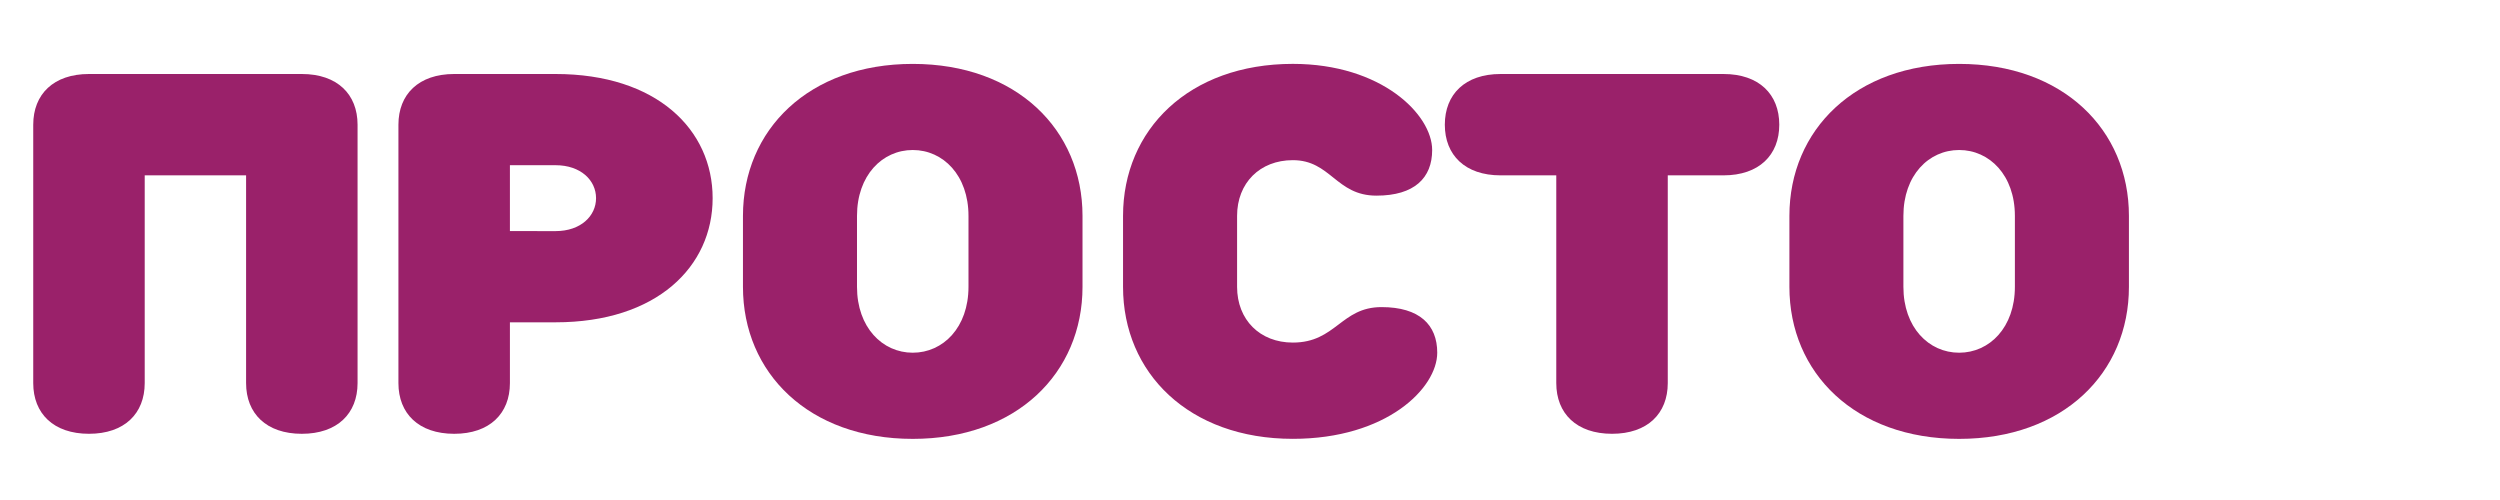
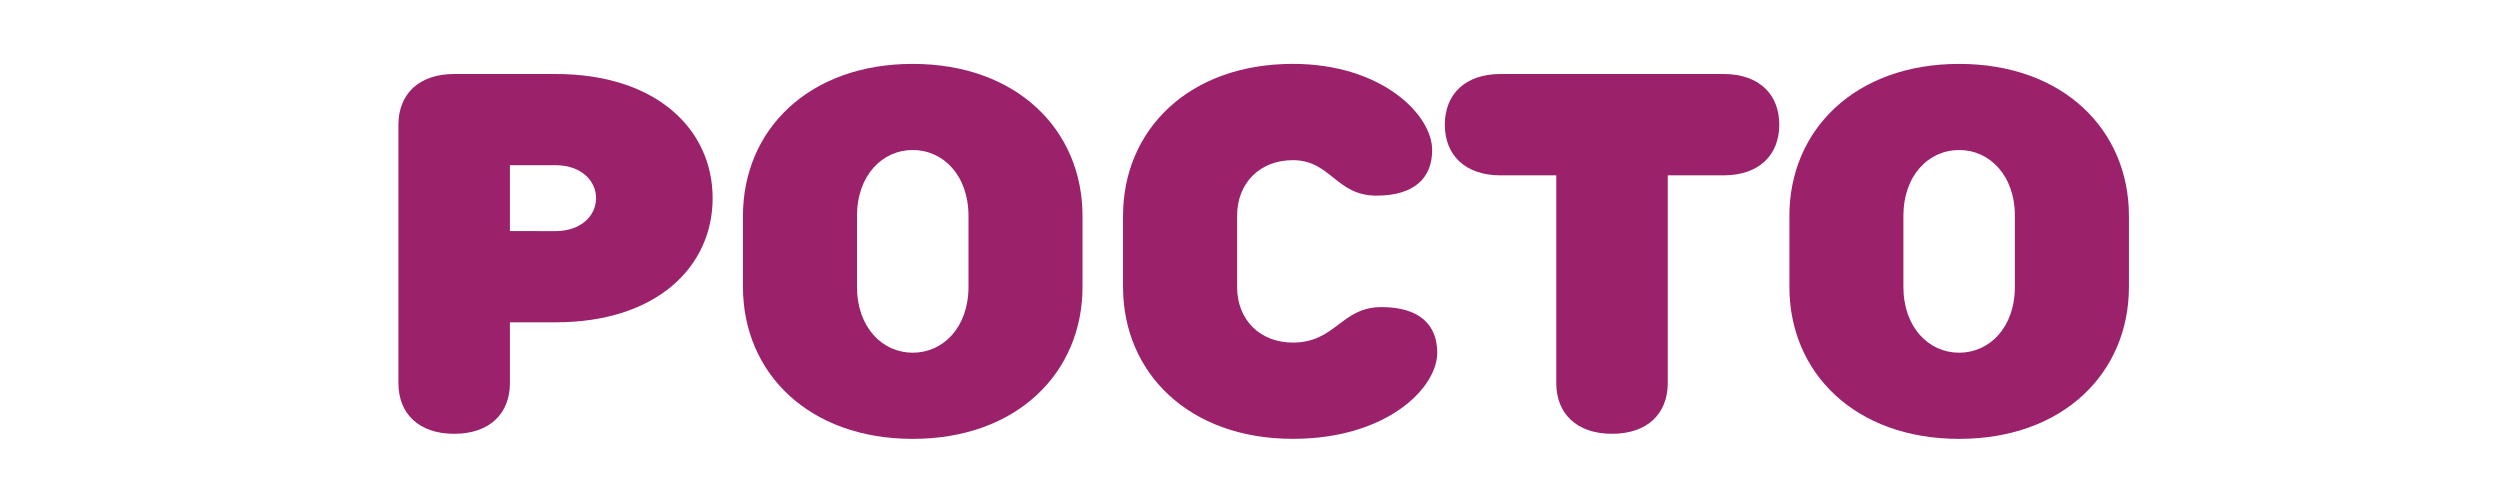
<svg xmlns="http://www.w3.org/2000/svg" id="Layer_1" x="0px" y="0px" width="200px" height="40px" viewBox="-33.014 -3.991 200 40" xml:space="preserve">
  <g>
-     <path fill="#9A216A" d="M-8.87,1.929c2.84,0,4.461,1.622,4.461,4.056v20.674c0,2.434-1.622,4.054-4.461,4.054 c-2.837,0-4.457-1.622-4.457-4.054V10.037h-8.11v16.621c0,2.434-1.621,4.054-4.46,4.054c-2.837,0-4.458-1.622-4.458-4.054V5.985 c0-2.434,1.622-4.056,4.458-4.056H-8.87z" />
    <path fill="#9A216A" d="M7.779,21.794v4.865c0,2.434-1.623,4.054-4.458,4.054c-2.84,0-4.461-1.622-4.461-4.054V5.985 c0-2.434,1.622-4.056,4.461-4.056h8.107c8.108,0,12.569,4.46,12.569,9.933c0,5.472-4.461,9.932-12.569,9.932H7.779z M11.427,14.498 c2.028,0,3.243-1.218,3.243-2.636c0-1.42-1.216-2.637-3.243-2.637H7.779v5.272H11.427z" />
    <path fill="#9A216A" d="M53.587,18.957c0,6.892-5.271,12.162-13.581,12.162c-8.311,0-13.583-5.27-13.583-12.162v-5.675 c0-6.892,5.27-12.161,13.583-12.161c8.31,0,13.581,5.27,13.581,12.161V18.957z M44.465,13.28c0-3.244-2.028-5.27-4.458-5.27 c-2.433,0-4.461,2.026-4.461,5.27v5.676c0,3.242,2.028,5.27,4.461,5.27c2.433,0,4.458-2.027,4.458-5.27V13.28z" />
    <path fill="#9A216A" d="M56.829,13.28c0-6.891,5.271-12.161,13.583-12.161c7.094,0,11.147,4.054,11.147,6.893 c0,2.23-1.418,3.648-4.458,3.648c-3.243,0-3.648-2.838-6.688-2.838c-2.636,0-4.46,1.824-4.46,4.459v5.675 c0,2.636,1.826,4.459,4.46,4.459c3.446,0,3.851-2.838,7.094-2.838c3.04,0,4.458,1.419,4.458,3.647 c0,2.838-4.053,6.892-11.553,6.892c-8.312,0-13.583-5.27-13.583-12.162V13.28z" />
    <path fill="#9A216A" d="M87.03,10.037c-2.838,0-4.458-1.622-4.458-4.052c0-2.434,1.622-4.056,4.458-4.056h17.838 c2.837,0,4.46,1.622,4.46,4.056c0,2.431-1.623,4.052-4.46,4.052h-4.461v16.621c0,2.434-1.622,4.054-4.459,4.054 c-2.838,0-4.46-1.622-4.46-4.054V10.037H87.03z" />
    <path fill="#9A216A" d="M137.3,18.957c0,6.892-5.27,12.162-13.581,12.162c-8.313,0-13.581-5.27-13.581-12.162v-5.675 c0-6.892,5.269-12.161,13.581-12.161c8.312,0,13.581,5.27,13.581,12.161V18.957z M128.177,13.28c0-3.244-2.027-5.27-4.459-5.27 c-2.436,0-4.46,2.026-4.46,5.27v5.676c0,3.242,2.026,5.27,4.46,5.27c2.433,0,4.459-2.027,4.459-5.27V13.28z" />
  </g>
</svg>